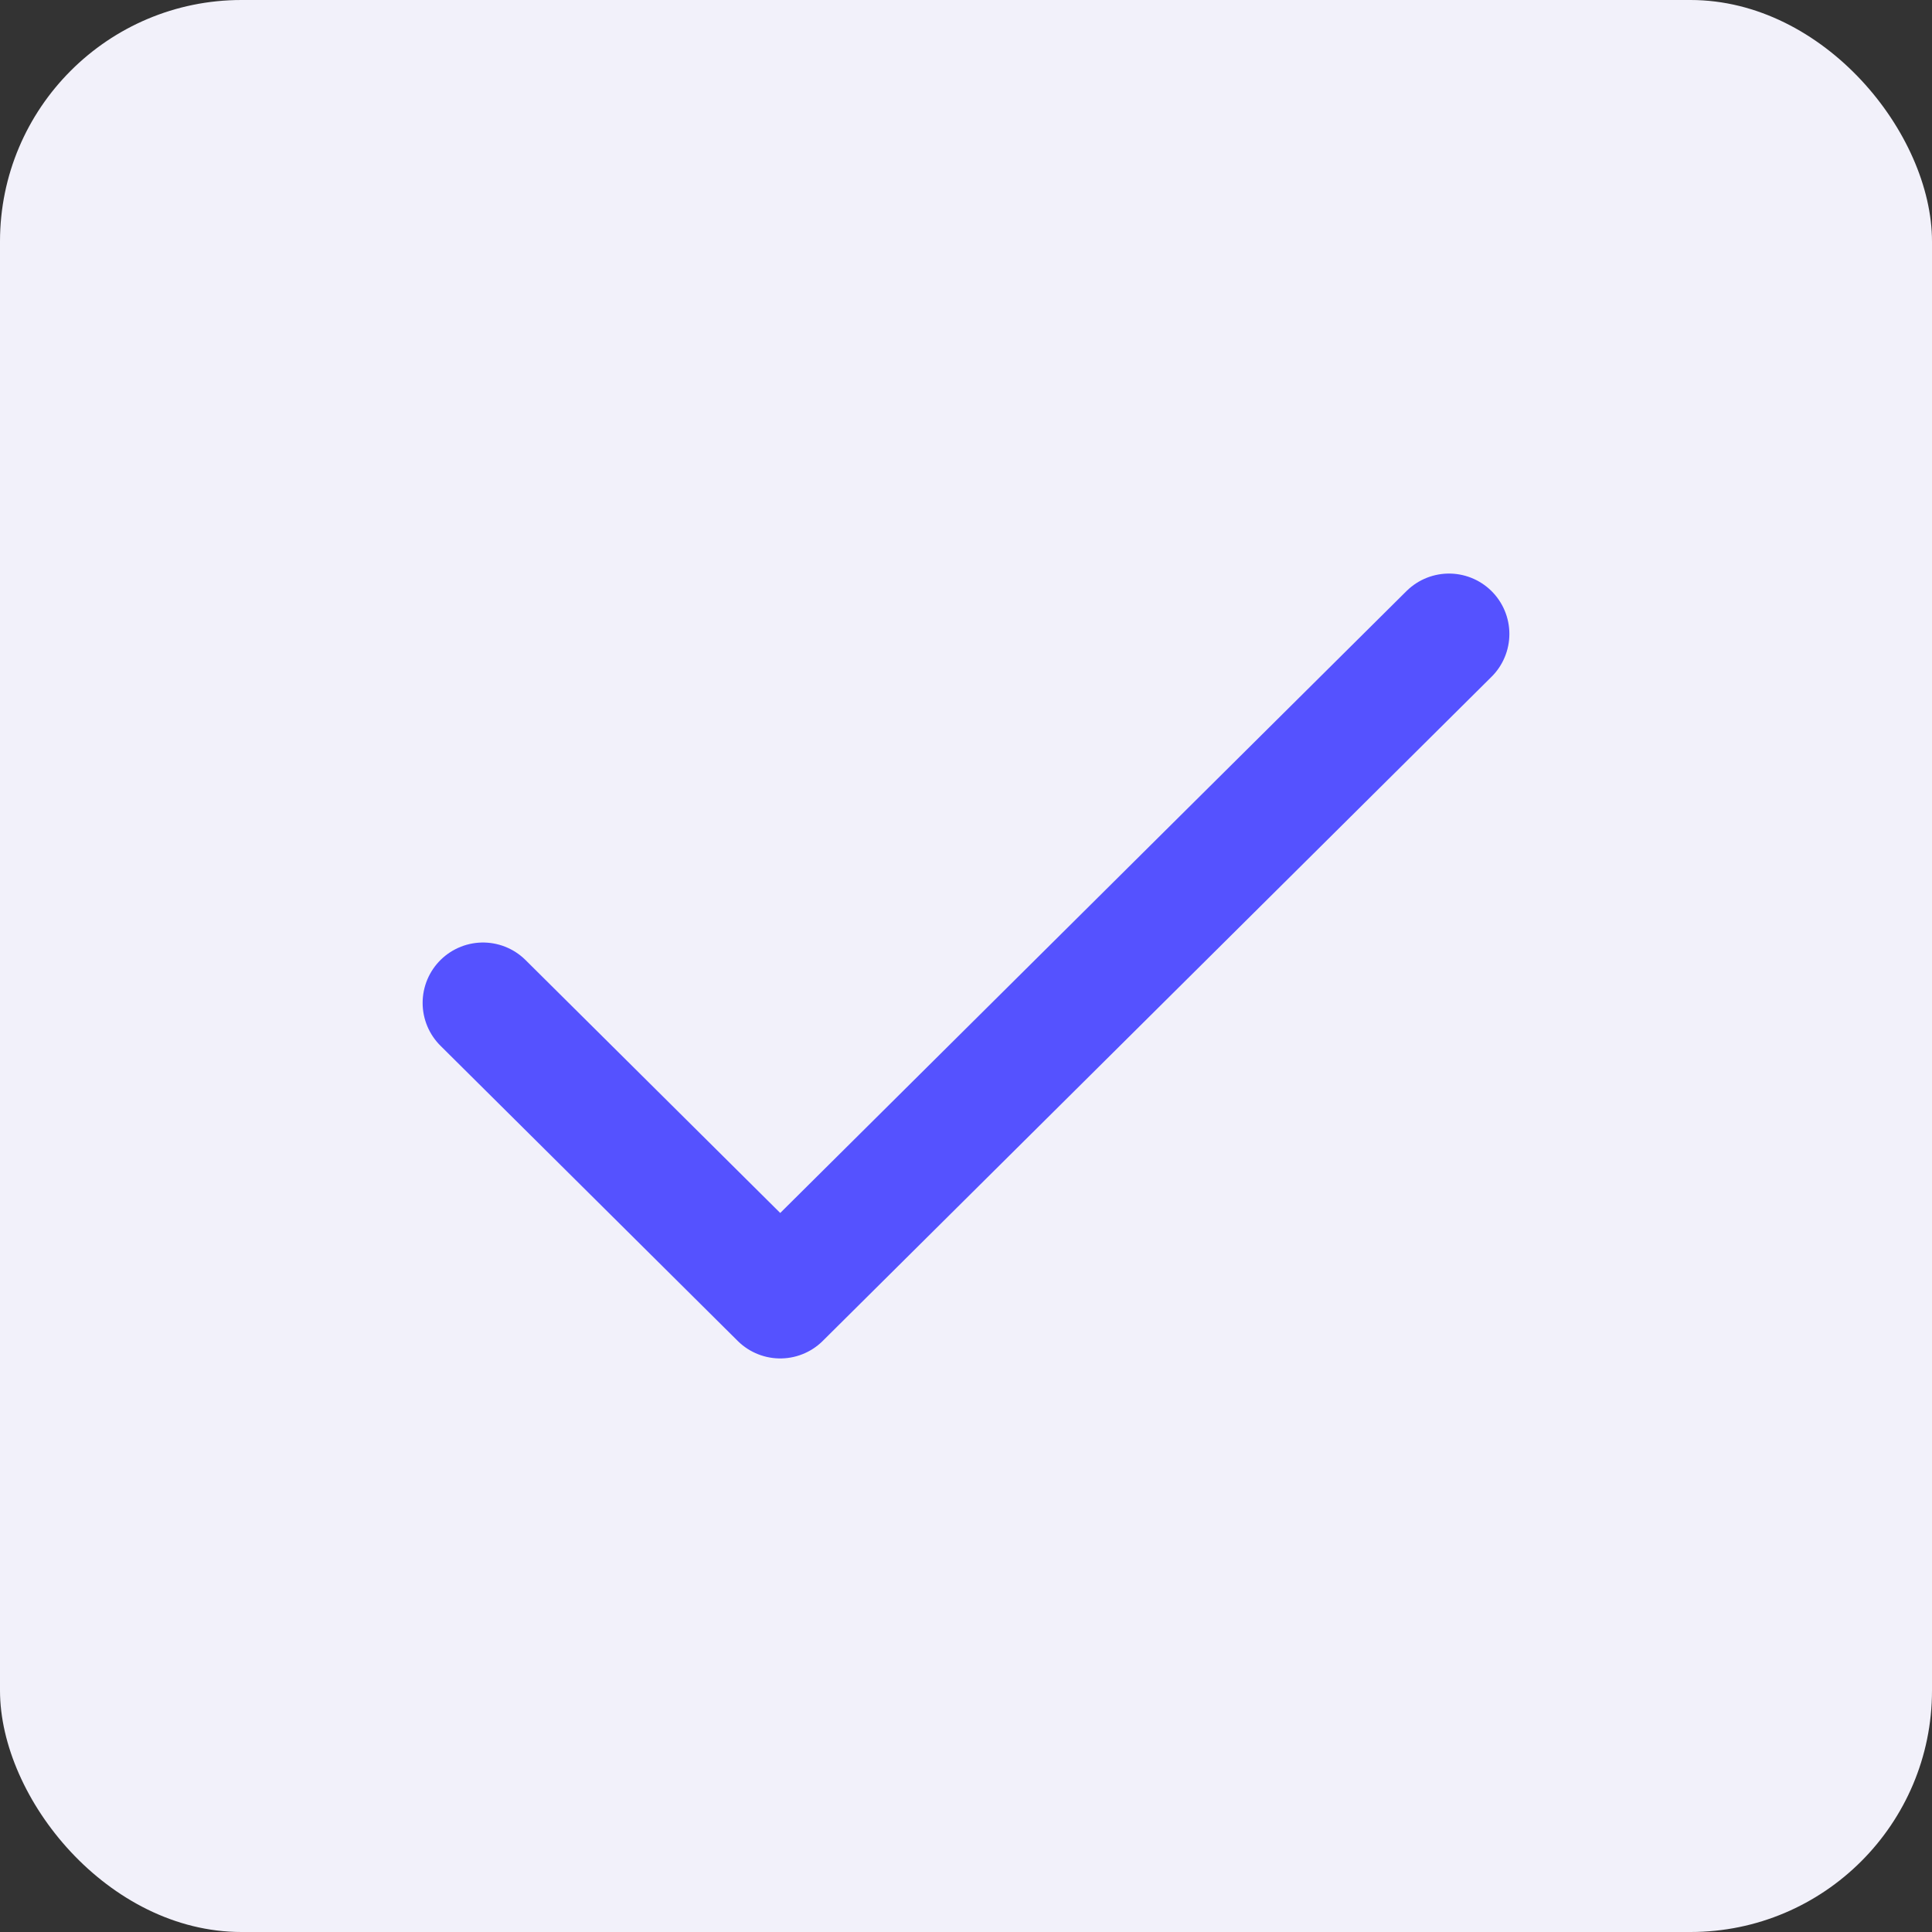
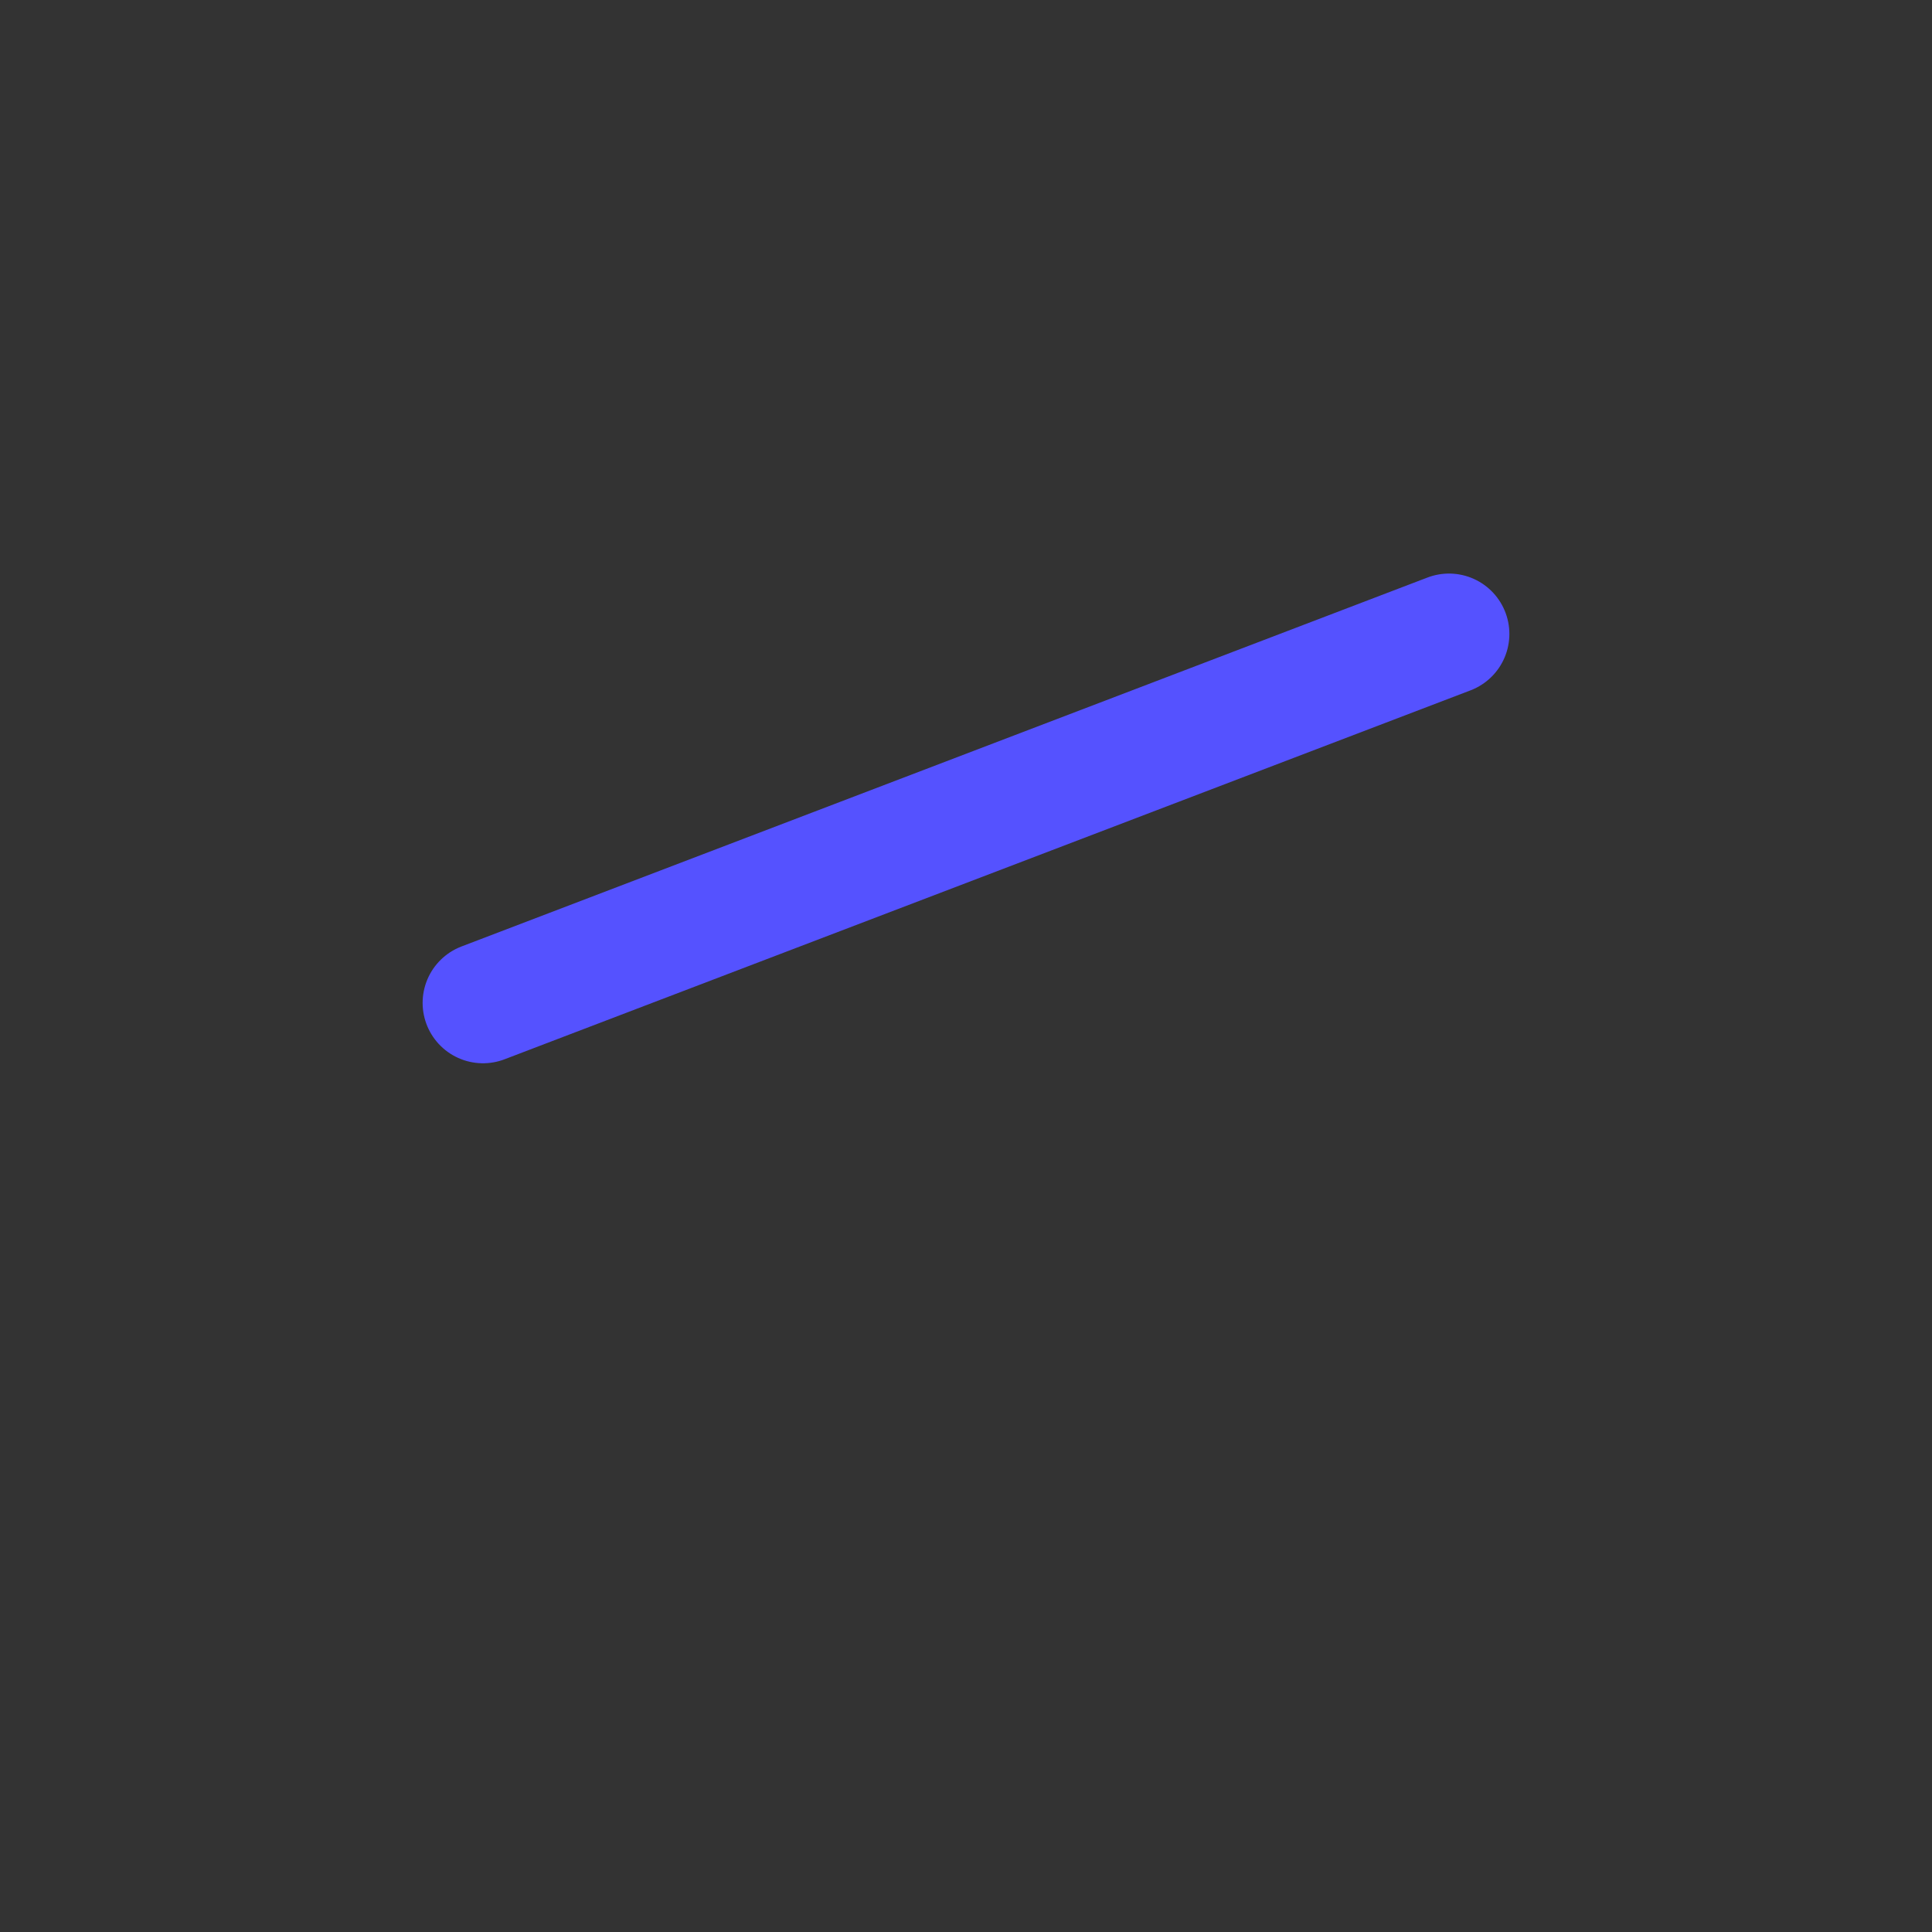
<svg xmlns="http://www.w3.org/2000/svg" width="32" height="32" viewBox="0 0 32 32" fill="none">
  <rect x="0" y="0" width="32" height="32" fill="#333333" stroke="none" />
-   <rect width="32" height="32" rx="4" fill="#F2F1FA" />
-   <path d="M8 16.611L12.923 21.5L24 10.5" stroke="#5552FF" stroke-width="2" stroke-linecap="round" stroke-linejoin="round" />
+   <path d="M8 16.611L24 10.5" stroke="#5552FF" stroke-width="2" stroke-linecap="round" stroke-linejoin="round" />
</svg>